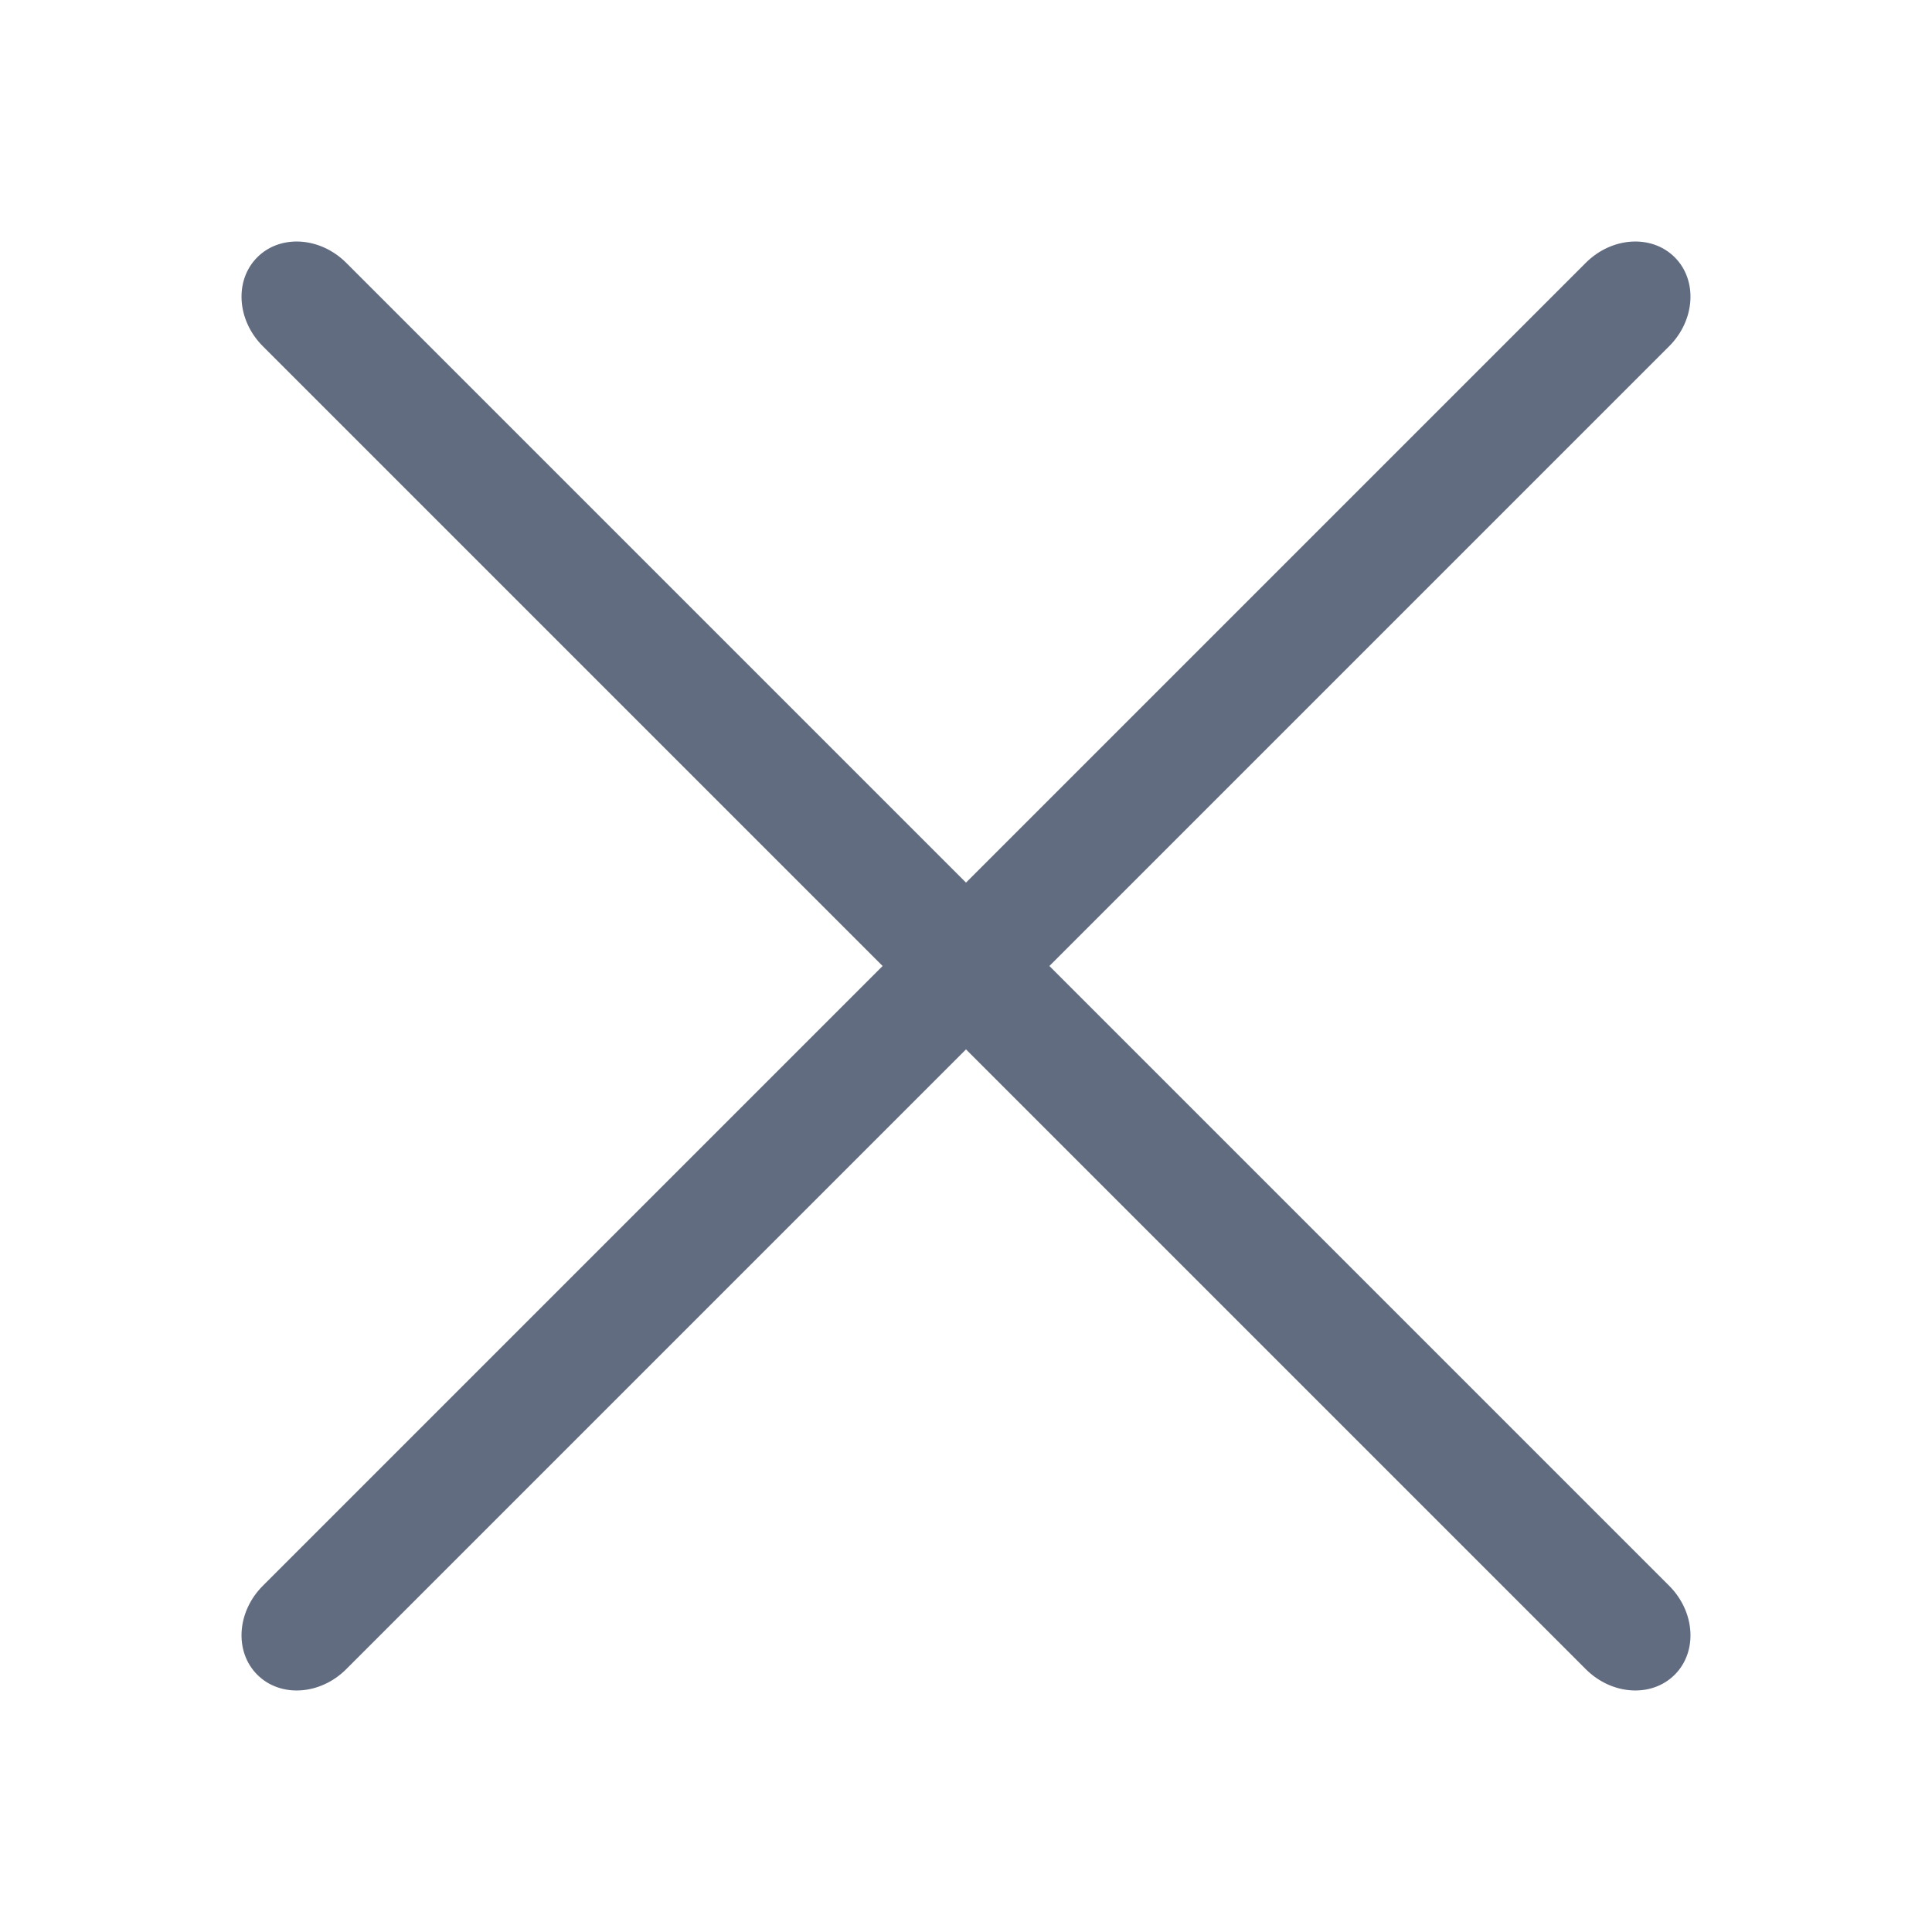
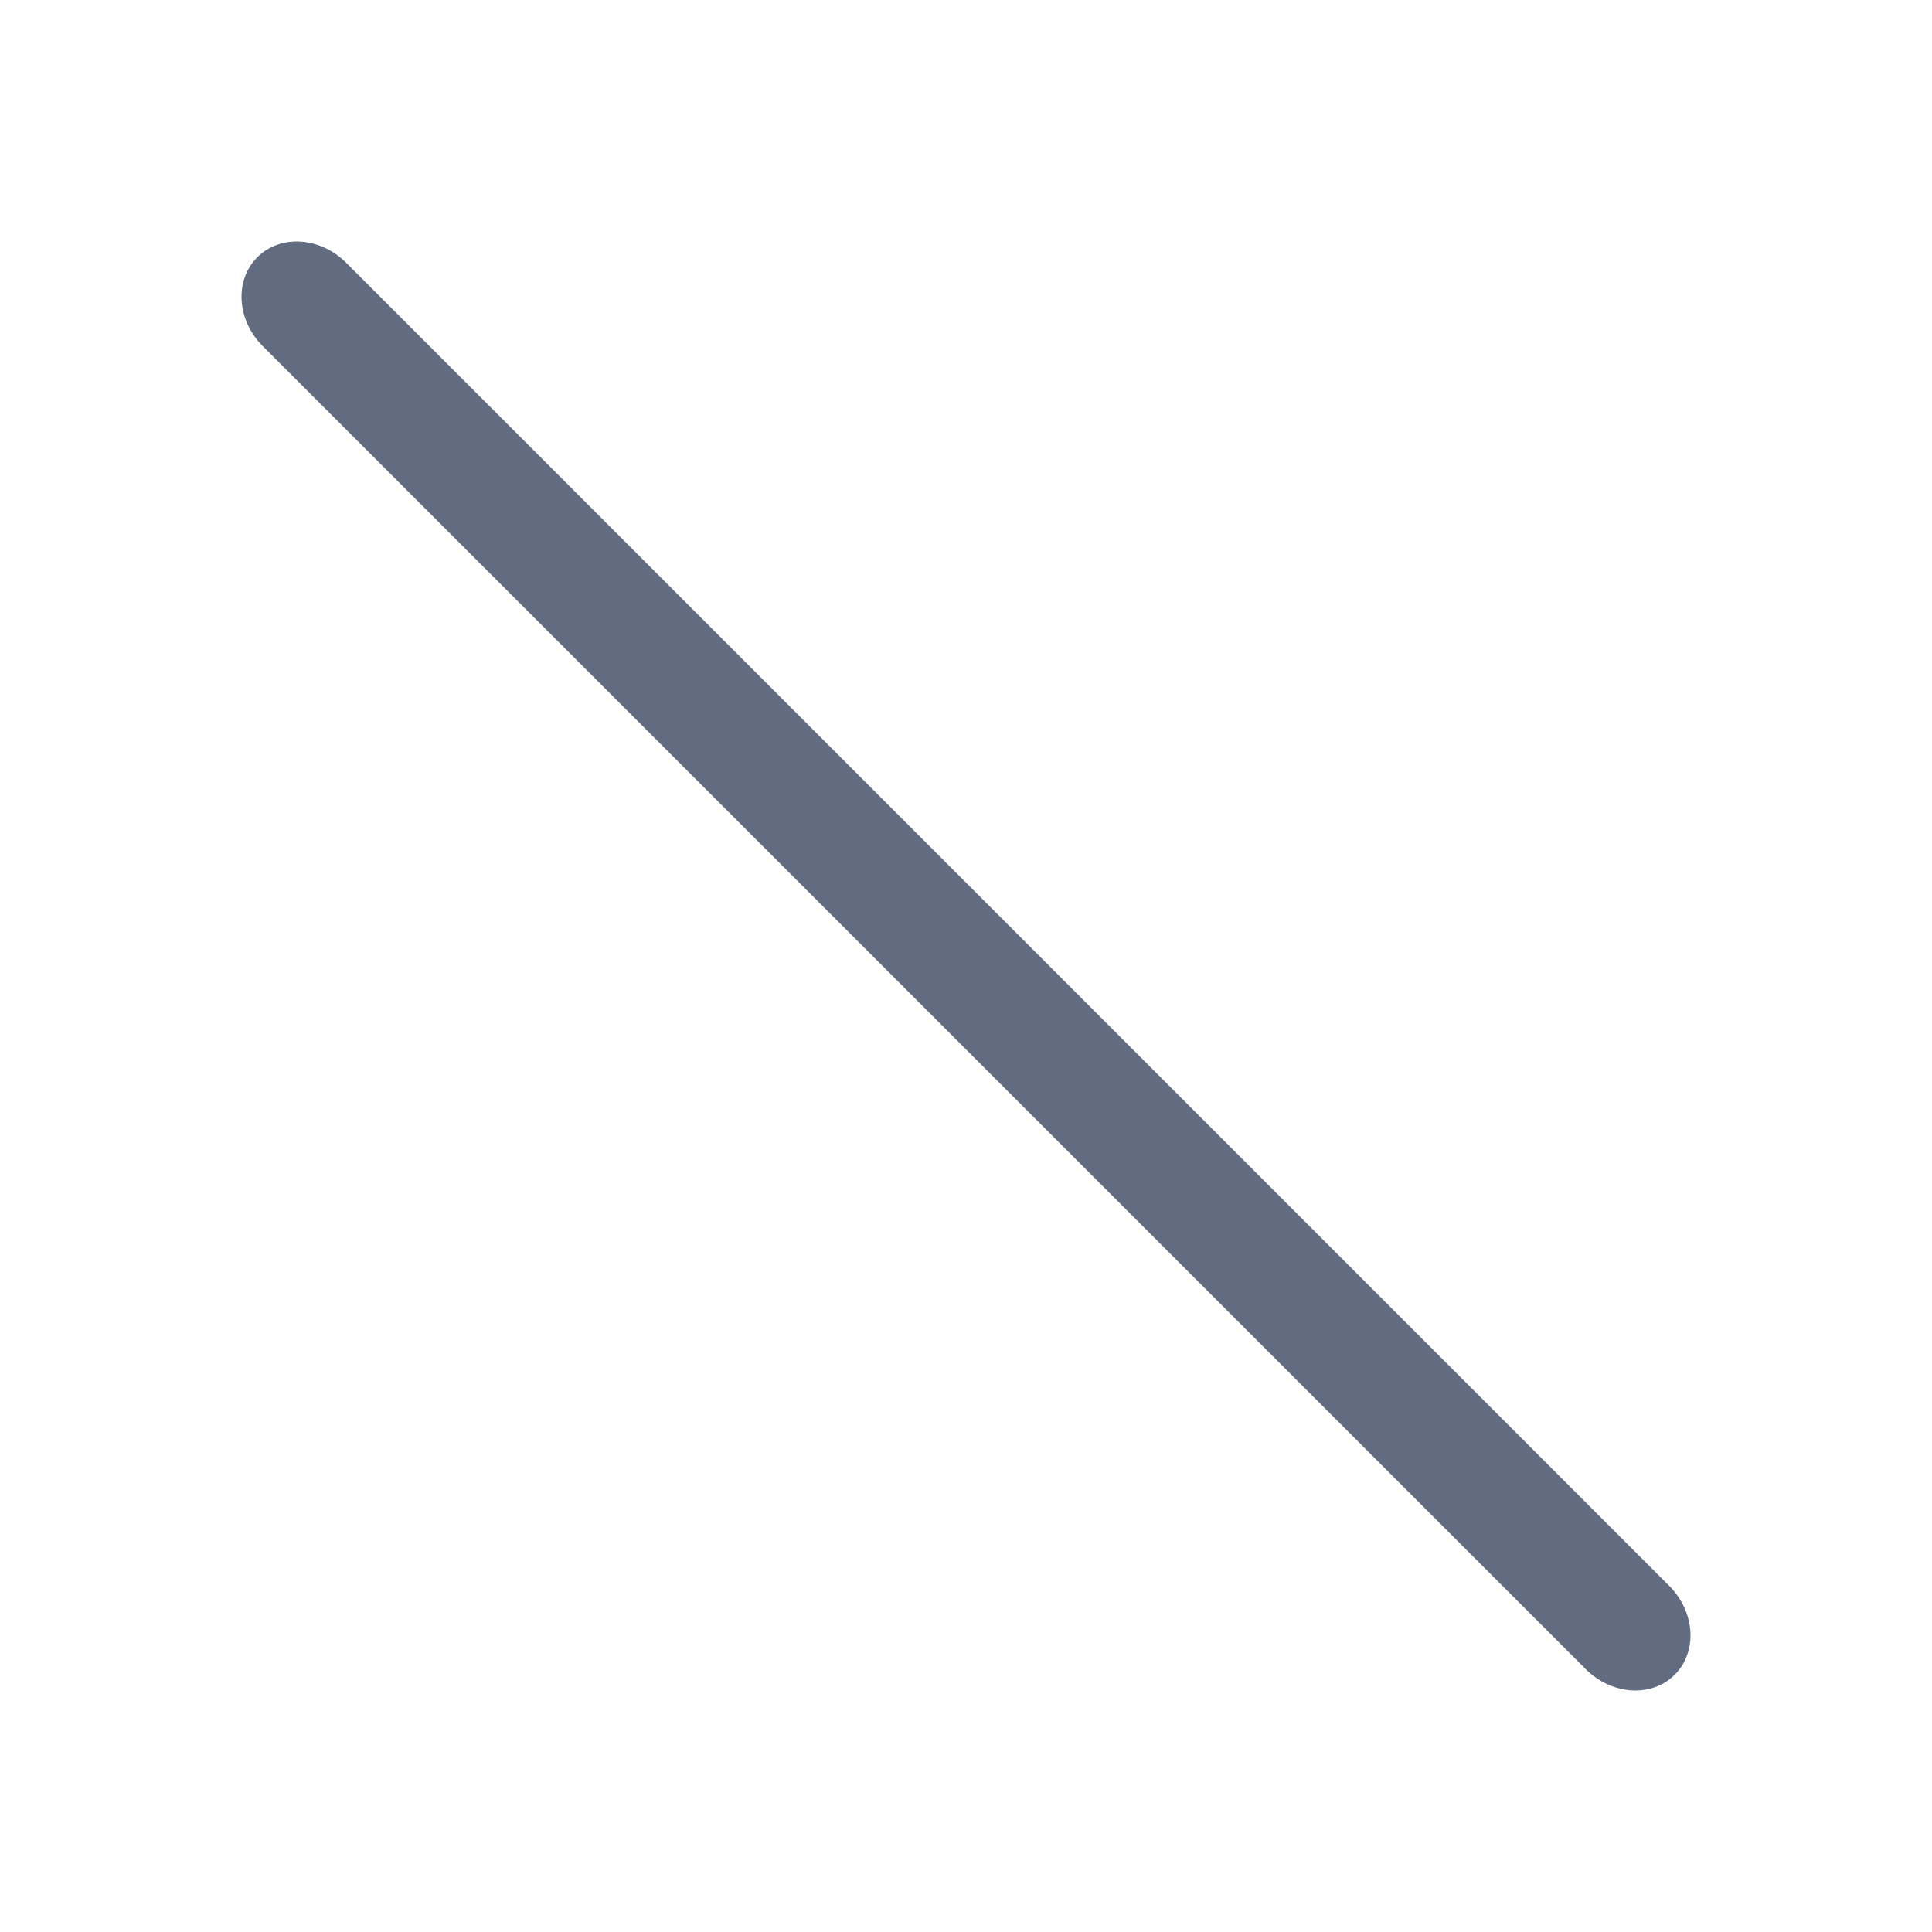
<svg xmlns="http://www.w3.org/2000/svg" width="24" height="24" viewBox="0 0 24 24" fill="none">
-   <path fill-rule="evenodd" clip-rule="evenodd" d="M20.804 3.196C20.518 2.91 20.023 2.941 19.699 3.265L3.265 19.699C2.941 20.023 2.91 20.518 3.196 20.804C3.482 21.09 3.977 21.059 4.301 20.735L20.735 4.301C21.059 3.977 21.09 3.482 20.804 3.196Z" fill="#626C81" />
  <path fill-rule="evenodd" clip-rule="evenodd" d="M20.804 20.804C21.09 20.518 21.059 20.023 20.735 19.699L4.301 3.265C3.977 2.941 3.482 2.91 3.196 3.196C2.91 3.482 2.941 3.977 3.265 4.301L19.699 20.735C20.023 21.059 20.518 21.09 20.804 20.804Z" fill="#626C81" />
</svg>